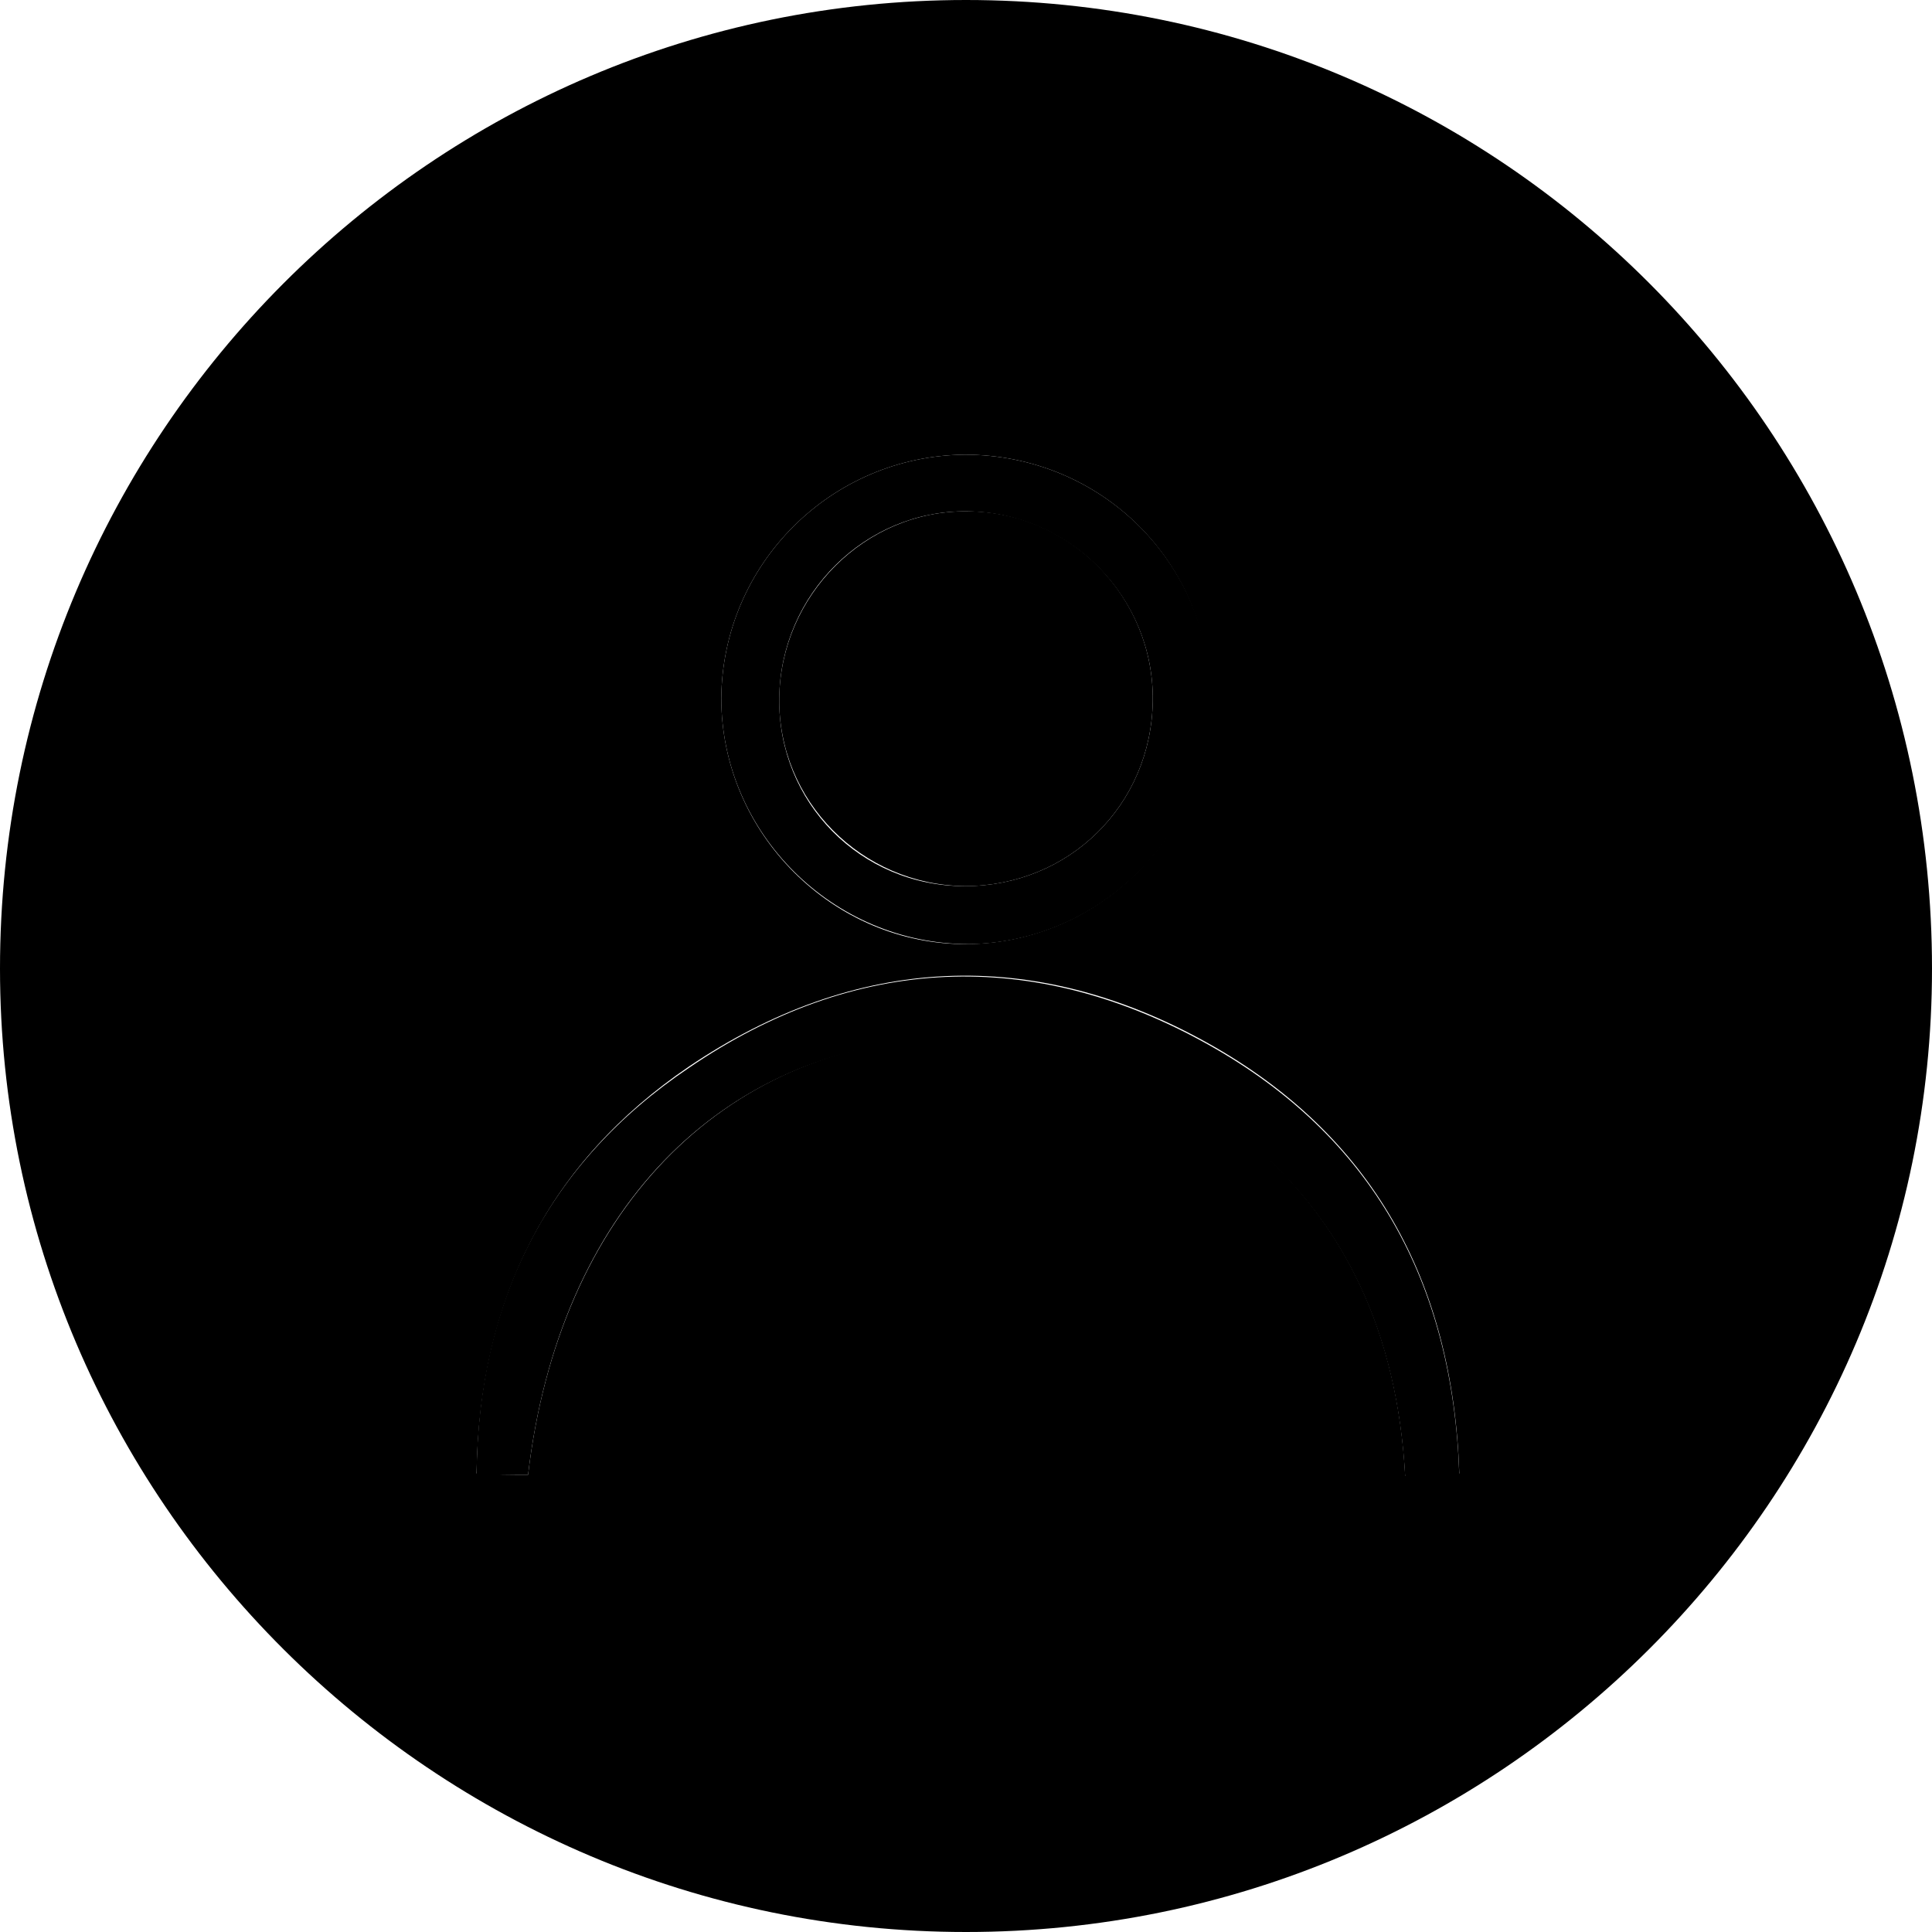
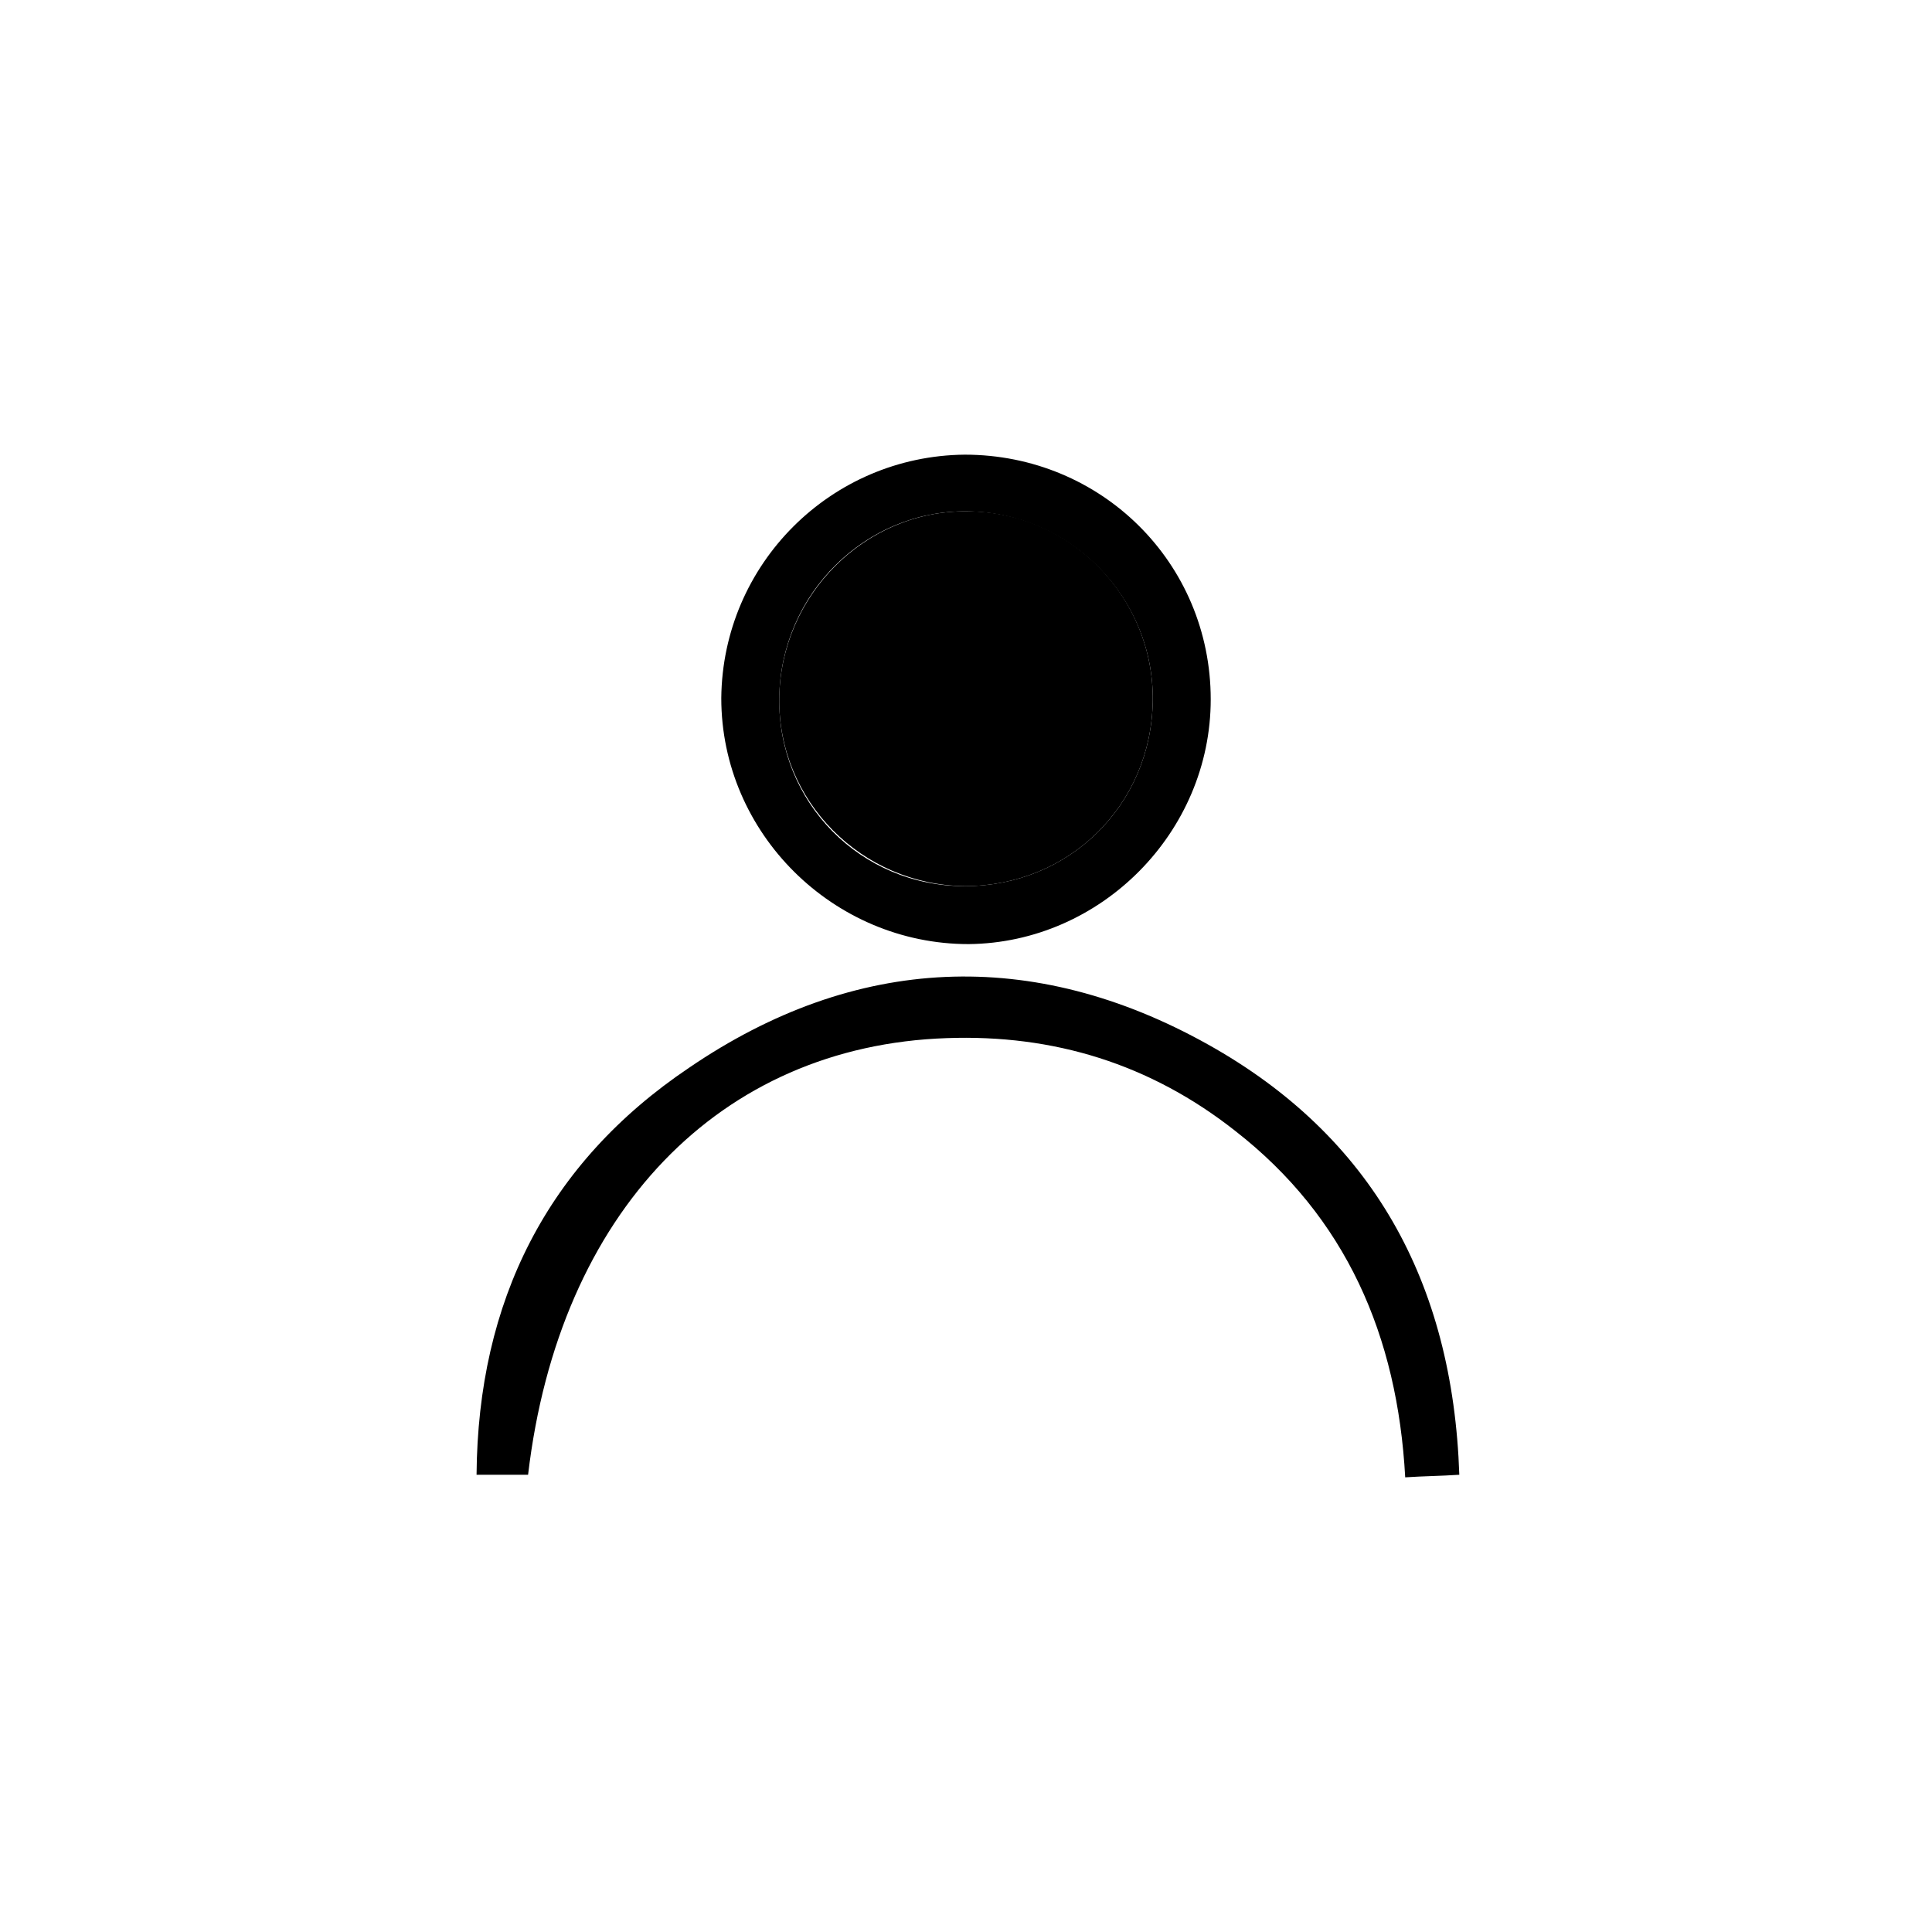
<svg xmlns="http://www.w3.org/2000/svg" version="1.1" id="Layer_1" x="0px" y="0px" viewBox="0 0 150 150" style="enable-background:new 0 0 150 150;" xml:space="preserve">
  <style type="text/css">
	.st0{fill:#FFFFFF;}
</style>
  <g>
-     <path d="M75,150c-41.3,0-75-33.6-75-74.8C0,33.7,33.6,0,75,0c41.5,0,75,33.6,75,75.2C150,116.4,116.4,150,75,150z M41,114.5   c2.4-20.4,15-33.3,32.5-34c8.4-0.3,15.9,2,22.4,7.2c8.6,6.8,12.6,15.9,13.2,26.9c1.5-0.1,2.7-0.1,4.2-0.2   c-0.5-15-6.8-26.3-19.5-33.4c-13.6-7.6-27.4-6.9-40.3,1.8c-10.9,7.4-16.3,18.1-16.5,31.6C38.5,114.5,39.6,114.5,41,114.5z    M74.9,35.3C64.5,35.4,56.1,43.8,56,54.2c0,10.5,8.7,19.2,19.1,19.1c10.3-0.1,18.8-8.6,18.8-19C94,43.7,85.5,35.3,74.9,35.3z" />
    <path className="st0" d="M41,114.5c-1.4,0-2.5,0-4,0c0.1-13.5,5.5-24.2,16.5-31.6c12.9-8.8,26.7-9.4,40.3-1.8   c12.7,7.1,19,18.4,19.5,33.4c-1.5,0.1-2.7,0.1-4.2,0.2c-0.6-11-4.6-20.2-13.2-26.9c-6.6-5.2-14.1-7.5-22.4-7.2   C55.9,81.2,43.4,94.1,41,114.5z" />
    <path className="st0" d="M74.9,35.3C85.5,35.3,94,43.7,94,54.3c0,10.3-8.5,18.9-18.8,19C64.7,73.3,56,64.7,56,54.2   C56.1,43.8,64.5,35.4,74.9,35.3z M89.5,54.4c0.1-8-6.4-14.6-14.4-14.7c-7.9-0.1-14.5,6.4-14.6,14.5c-0.1,8.1,6.3,14.6,14.4,14.6   C83,68.8,89.4,62.5,89.5,54.4z" />
    <path d="M89.5,54.4c-0.1,8.1-6.5,14.4-14.6,14.4c-8-0.1-14.5-6.6-14.4-14.6c0.1-8,6.7-14.6,14.6-14.5   C83.1,39.7,89.6,46.4,89.5,54.4z" />
  </g>
</svg>